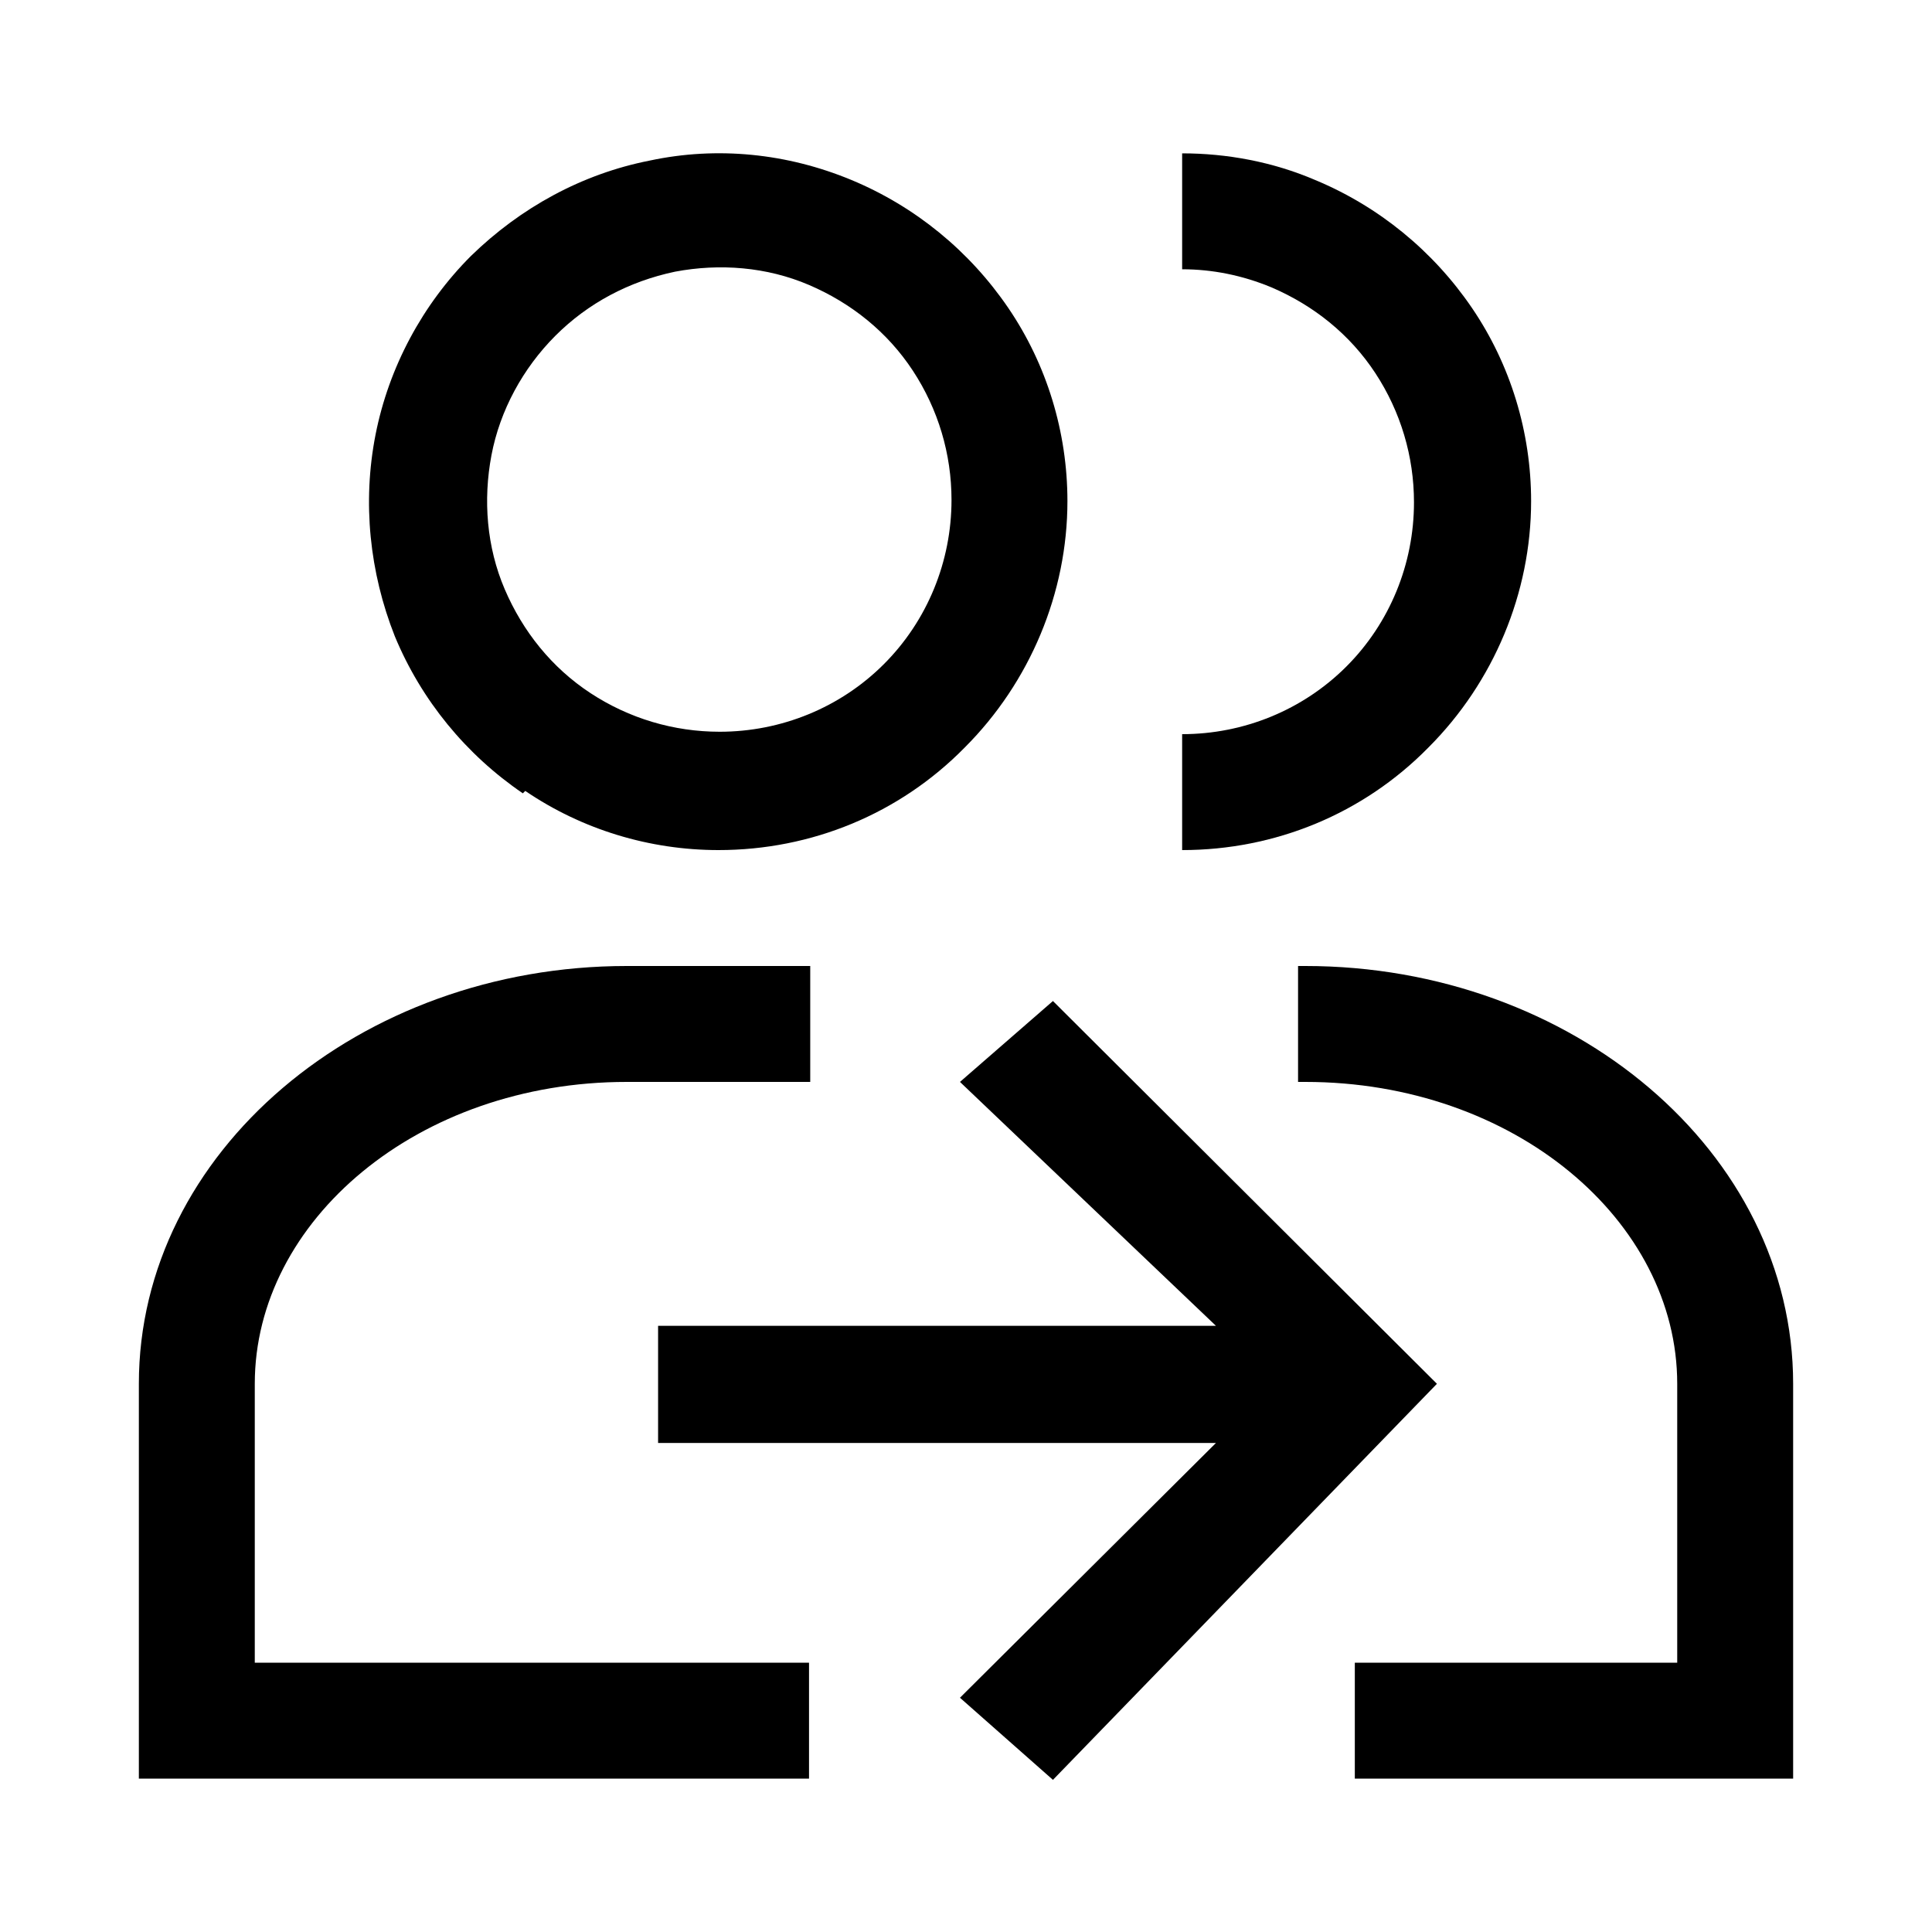
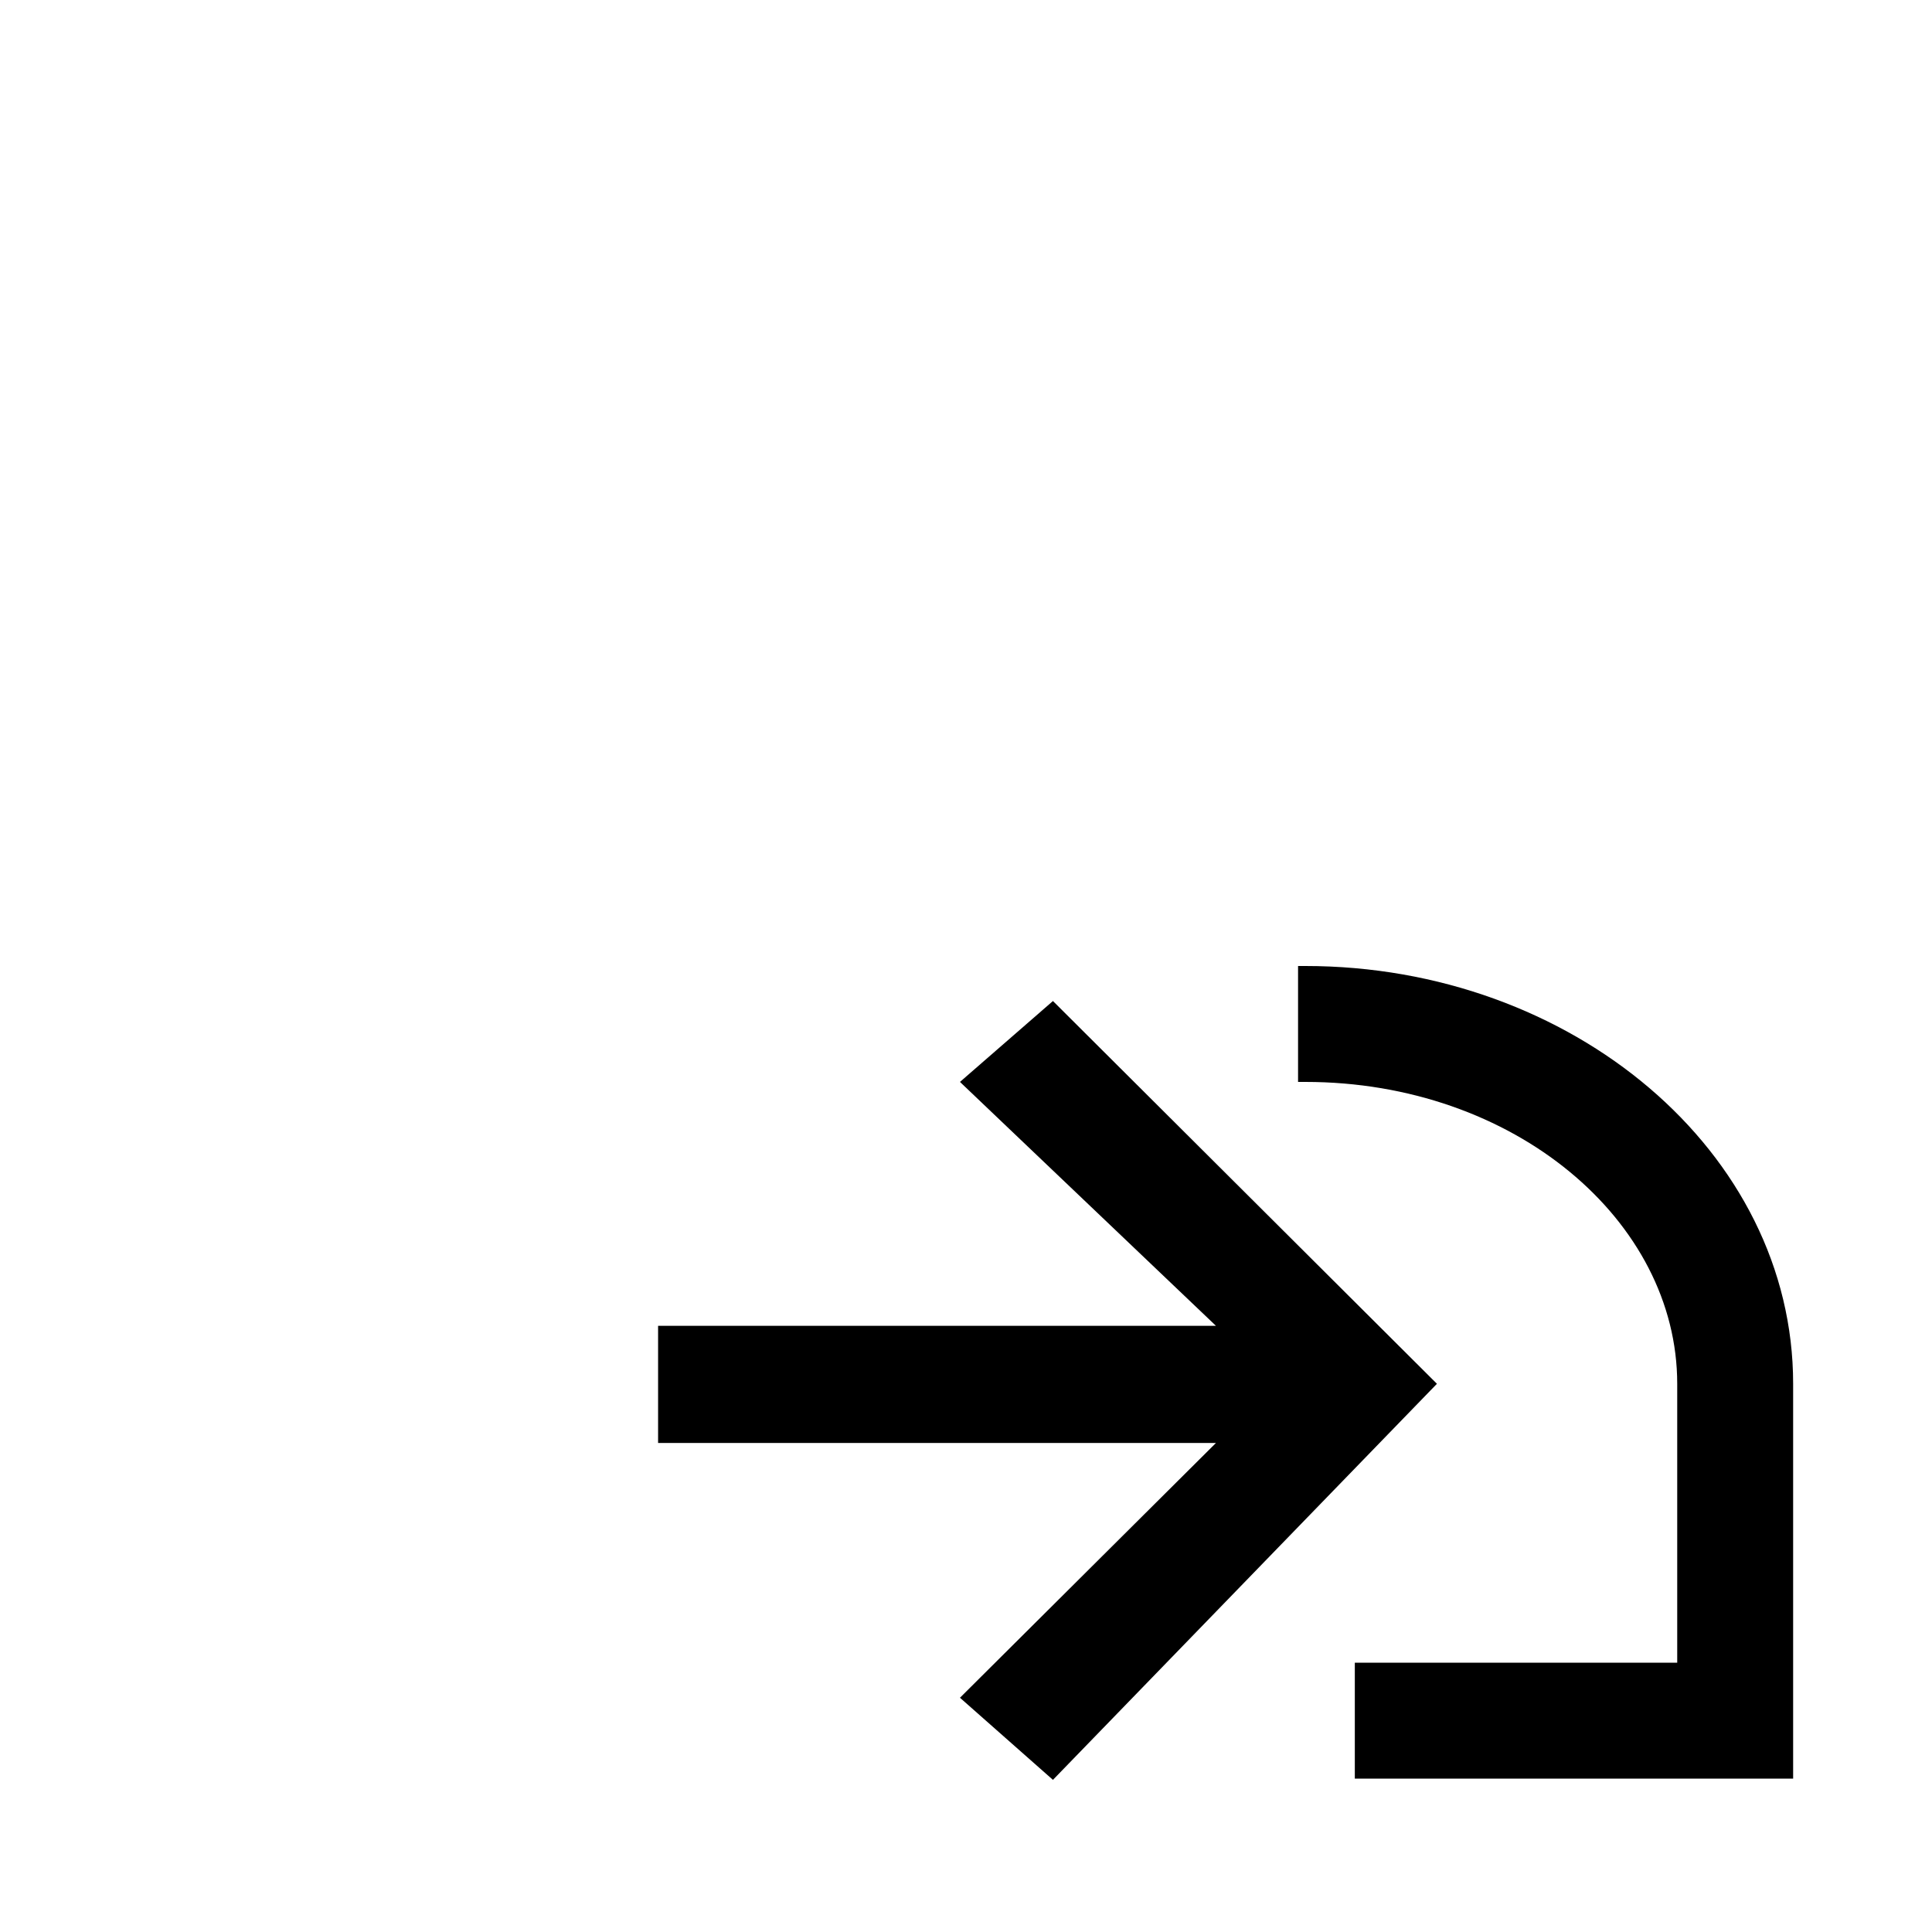
<svg xmlns="http://www.w3.org/2000/svg" id="a" viewBox="0 0 16 16">
  <defs>
    <style>.b{fill-rule:evenodd;}</style>
  </defs>
-   <path class="b" d="M4.35,6.55c.47,.32,1.03,.49,1.6,.49,.77,0,1.5-.3,2.04-.85,.54-.54,.85-1.28,.85-2.04,0-.57-.17-1.13-.49-1.6s-.77-.84-1.3-1.06c-.53-.22-1.11-.28-1.67-.16-.56,.11-1.07,.39-1.48,.79-.4,.4-.68,.92-.79,1.48-.11,.56-.05,1.14,.16,1.67,.22,.53,.59,.98,1.06,1.3Zm-.28-2.78c.07-.37,.26-.72,.53-.99s.61-.45,.99-.53c.37-.07,.76-.04,1.11,.11,.35,.15,.65,.39,.86,.71,.21,.32,.32,.69,.32,1.07,0,.51-.2,1-.56,1.36s-.85,.56-1.36,.56c-.38,0-.75-.11-1.07-.32s-.56-.51-.71-.86c-.15-.35-.18-.74-.11-1.11Z" />
  <polygon class="b" points="8.72 8.29 7.95 8.96 10.07 10.98 7.38 10.98 5.45 10.98 5.45 11.95 7.38 11.95 10.07 11.95 7.95 14.06 8.72 14.74 11.9 11.46 8.72 8.29" />
  <path class="b" d="M10.81,8h-.06v.96h.06c1.73,0,3.08,1.15,3.08,2.5v2.31h-2.67v.96h3.63v-3.27c0-1.92-1.83-3.46-4.04-3.46Z" />
-   <path class="b" d="M2.11,11.46c0-1.35,1.35-2.5,3.08-2.5h1.52v-.96h-1.52c-2.21,0-4.04,1.54-4.04,3.46v3.27H6.7v-.96H2.11v-2.31Z" />
-   <path class="b" d="M12.68,4.15c0-.57-.17-1.13-.49-1.6-.32-.47-.77-.84-1.3-1.06-.35-.15-.73-.22-1.1-.22v.96c.25,0,.5,.05,.74,.15,.35,.15,.65,.39,.86,.71s.32,.69,.32,1.07c0,.51-.2,1-.56,1.36-.36,.36-.85,.56-1.36,.56v.96c.77,0,1.5-.3,2.04-.85,.54-.54,.85-1.28,.85-2.04Z" />
</svg>